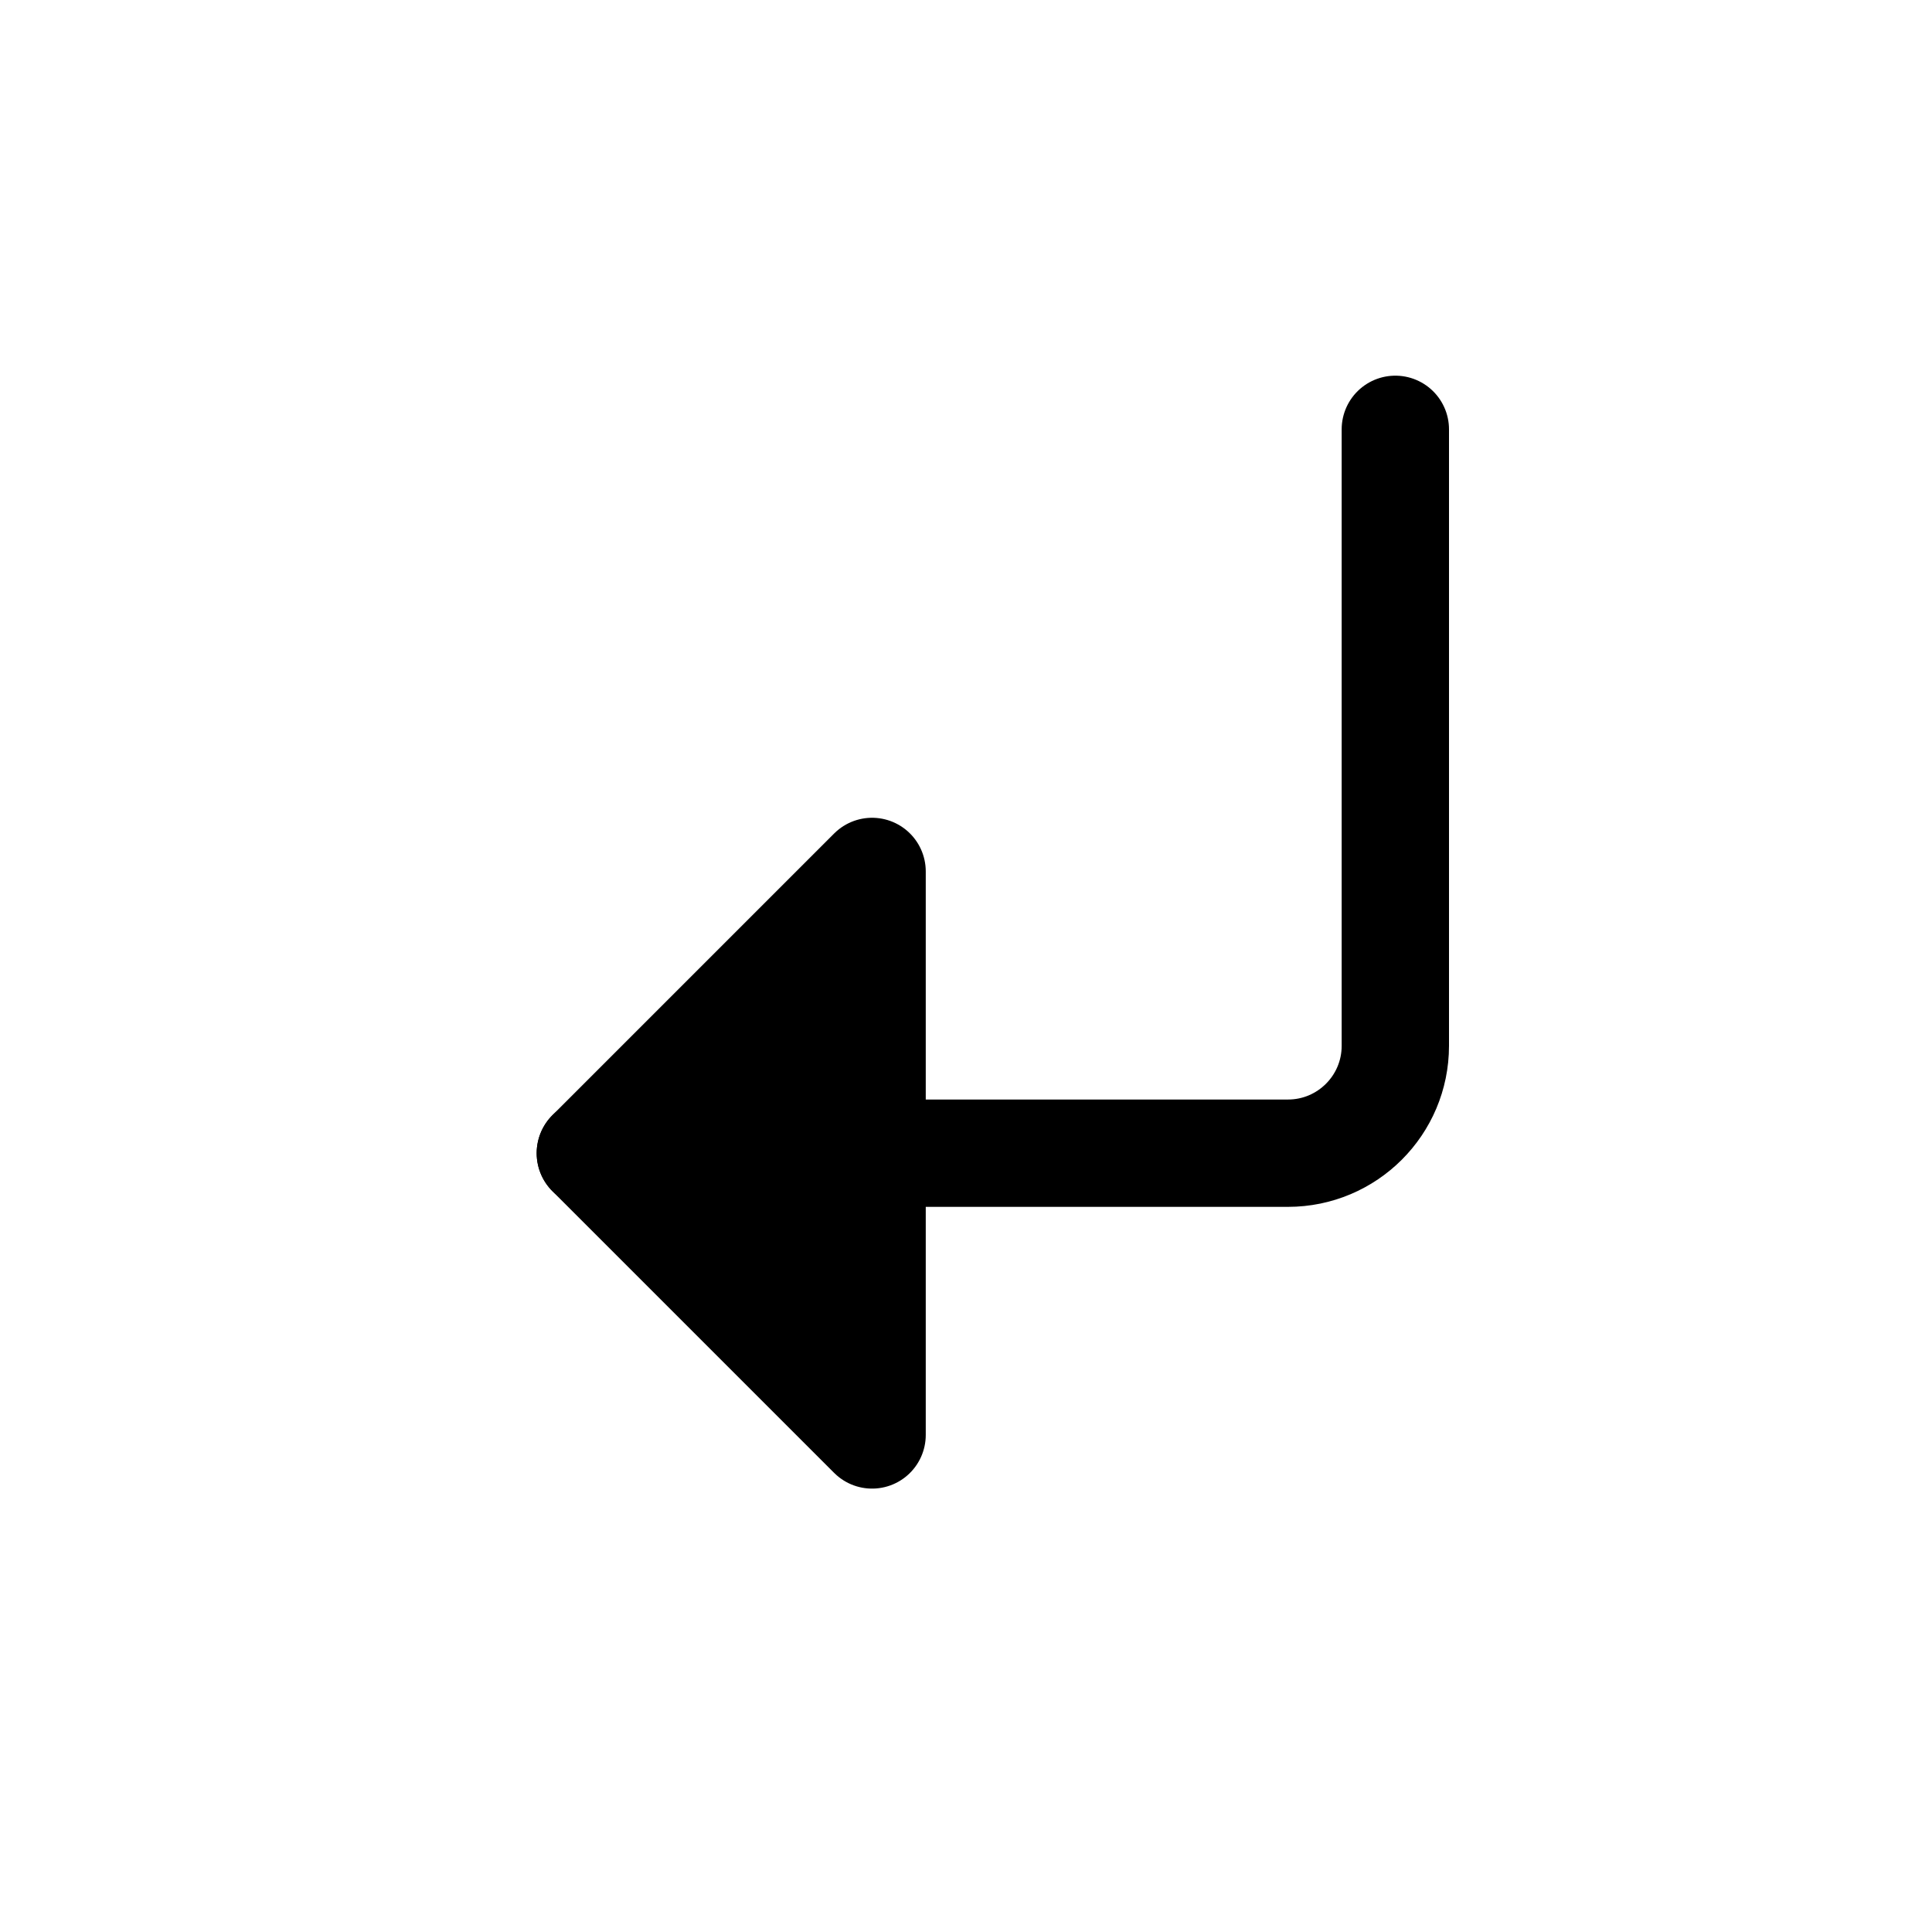
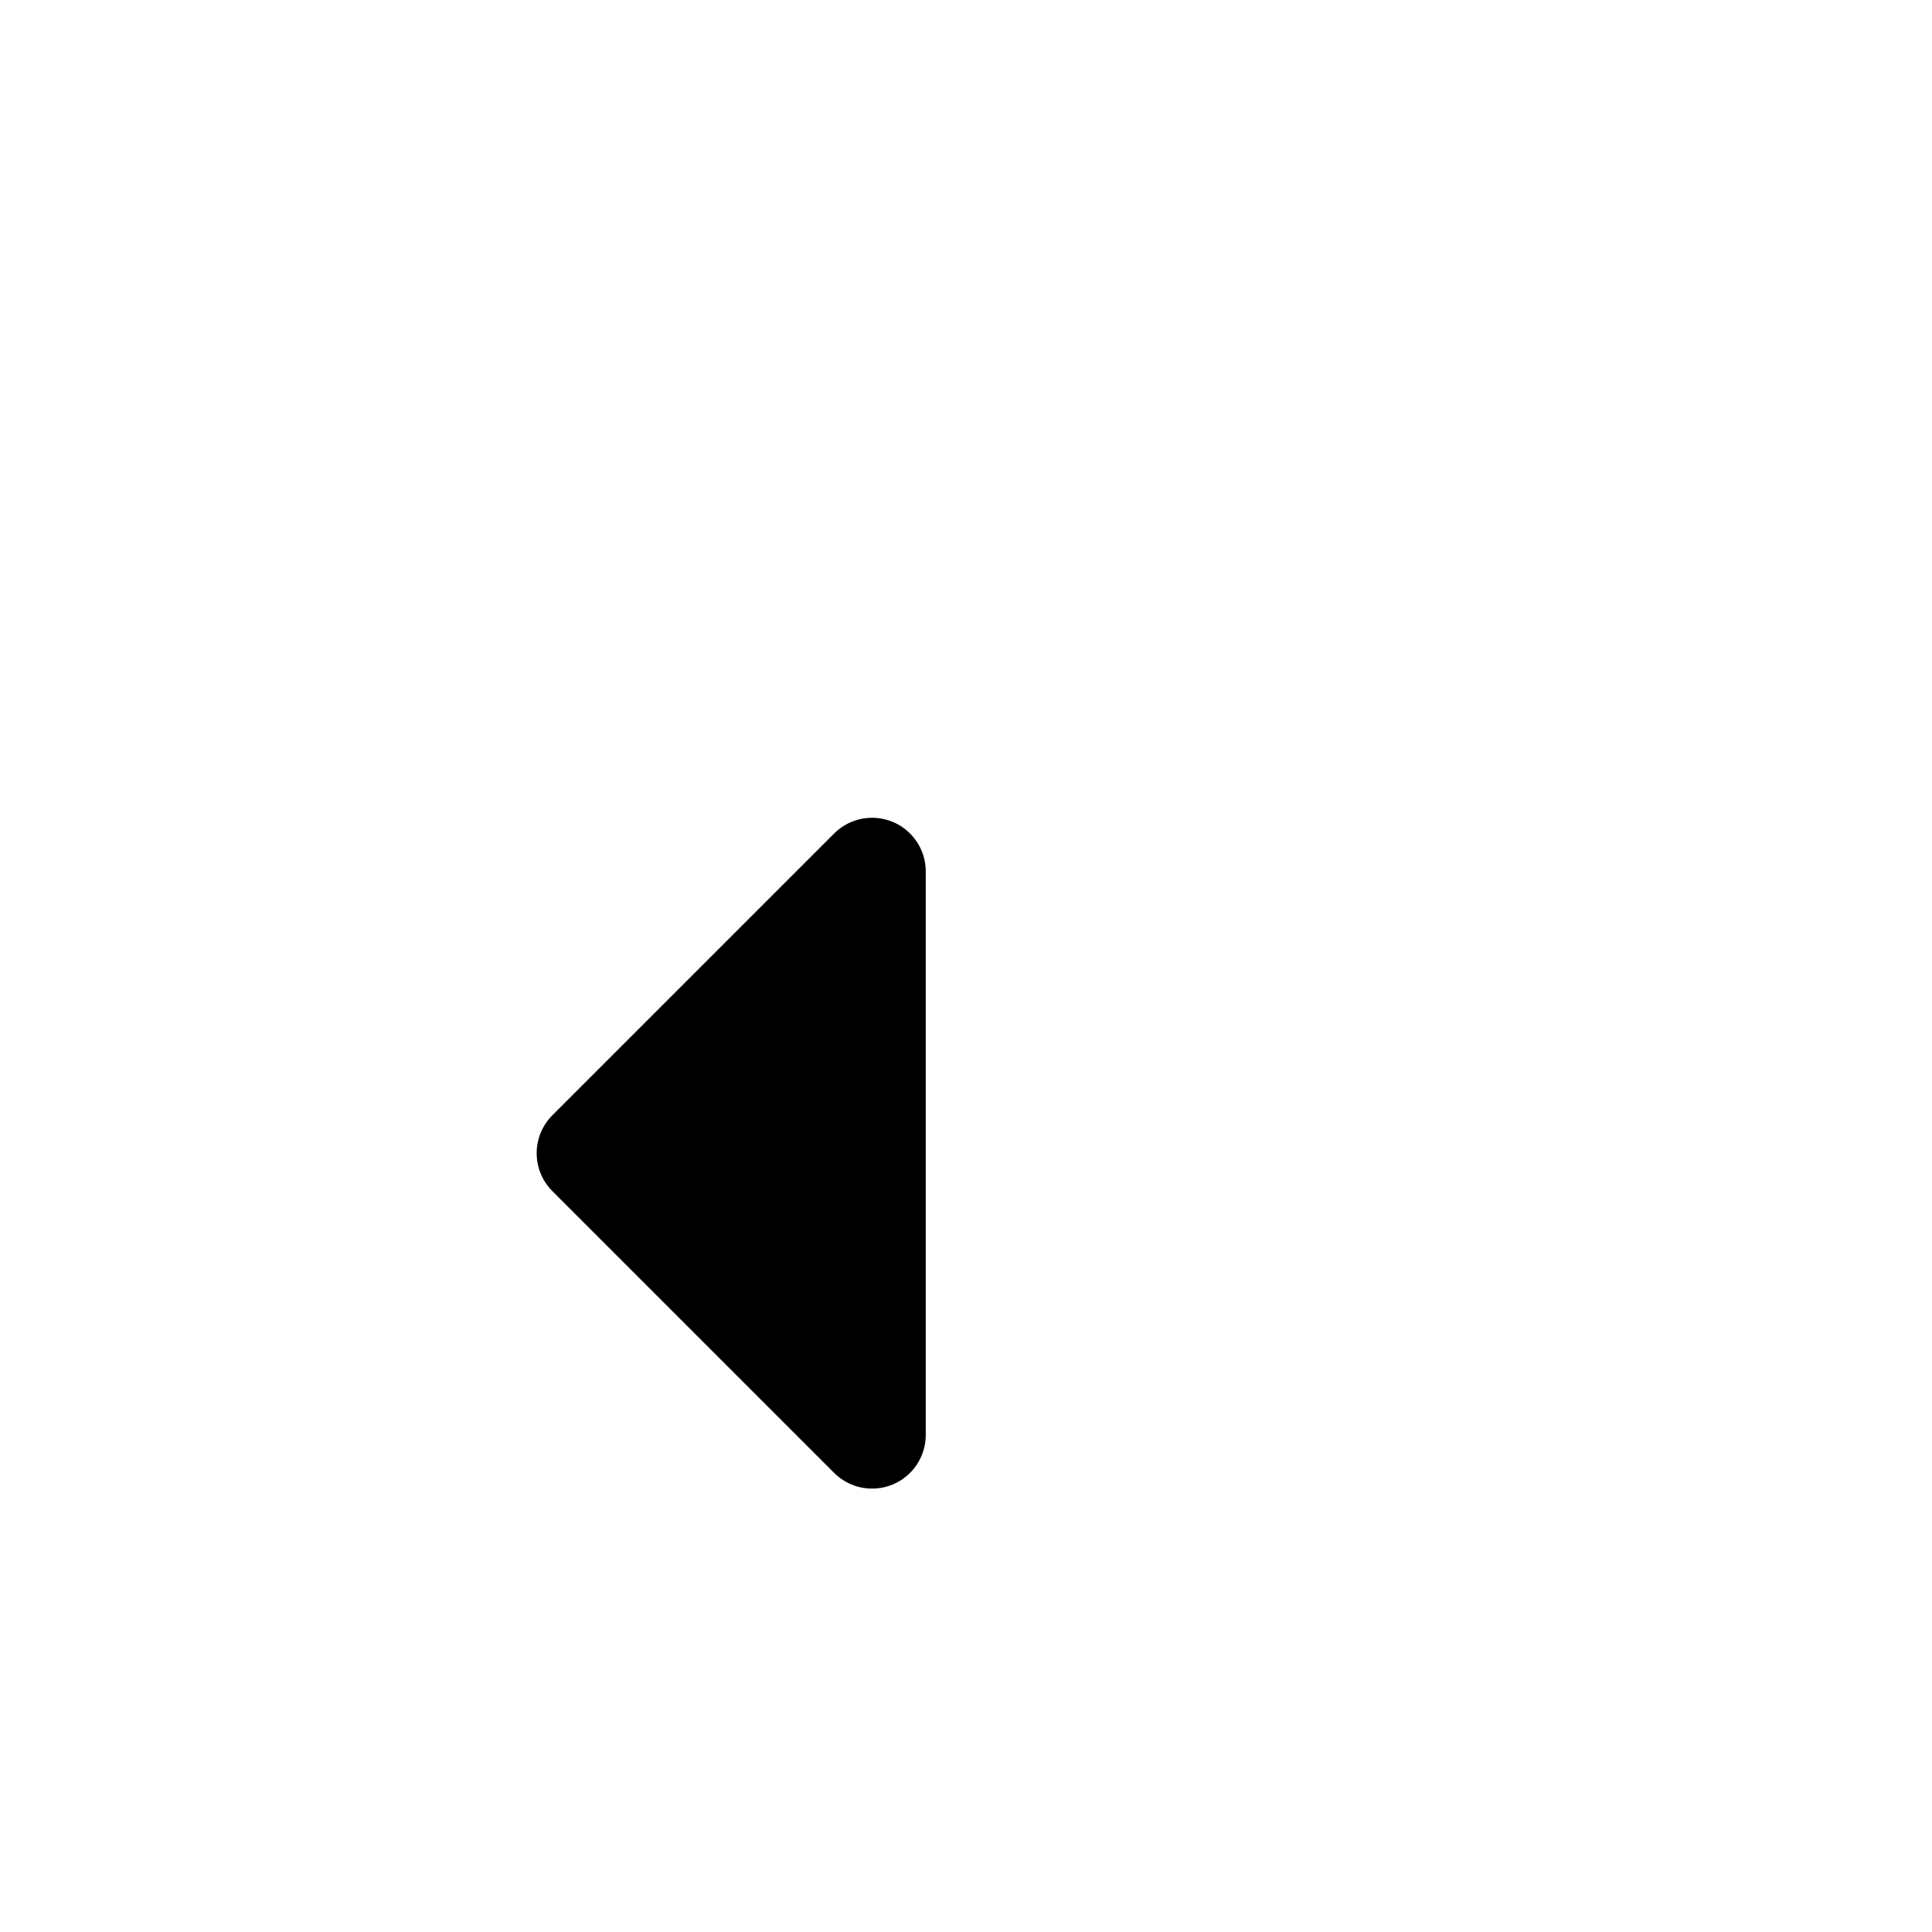
<svg xmlns="http://www.w3.org/2000/svg" width="18" height="18" viewBox="0 0 18 18" fill="none">
  <path d="M8.125 13.369L5.5 10.744L8.125 8.119V13.369Z" fill="black" stroke="black" stroke-linecap="round" stroke-linejoin="round" />
-   <path d="M5.5 10.744H12C12.552 10.744 13 10.296 13 9.744V4" stroke="black" stroke-linecap="round" stroke-linejoin="round" />
</svg>